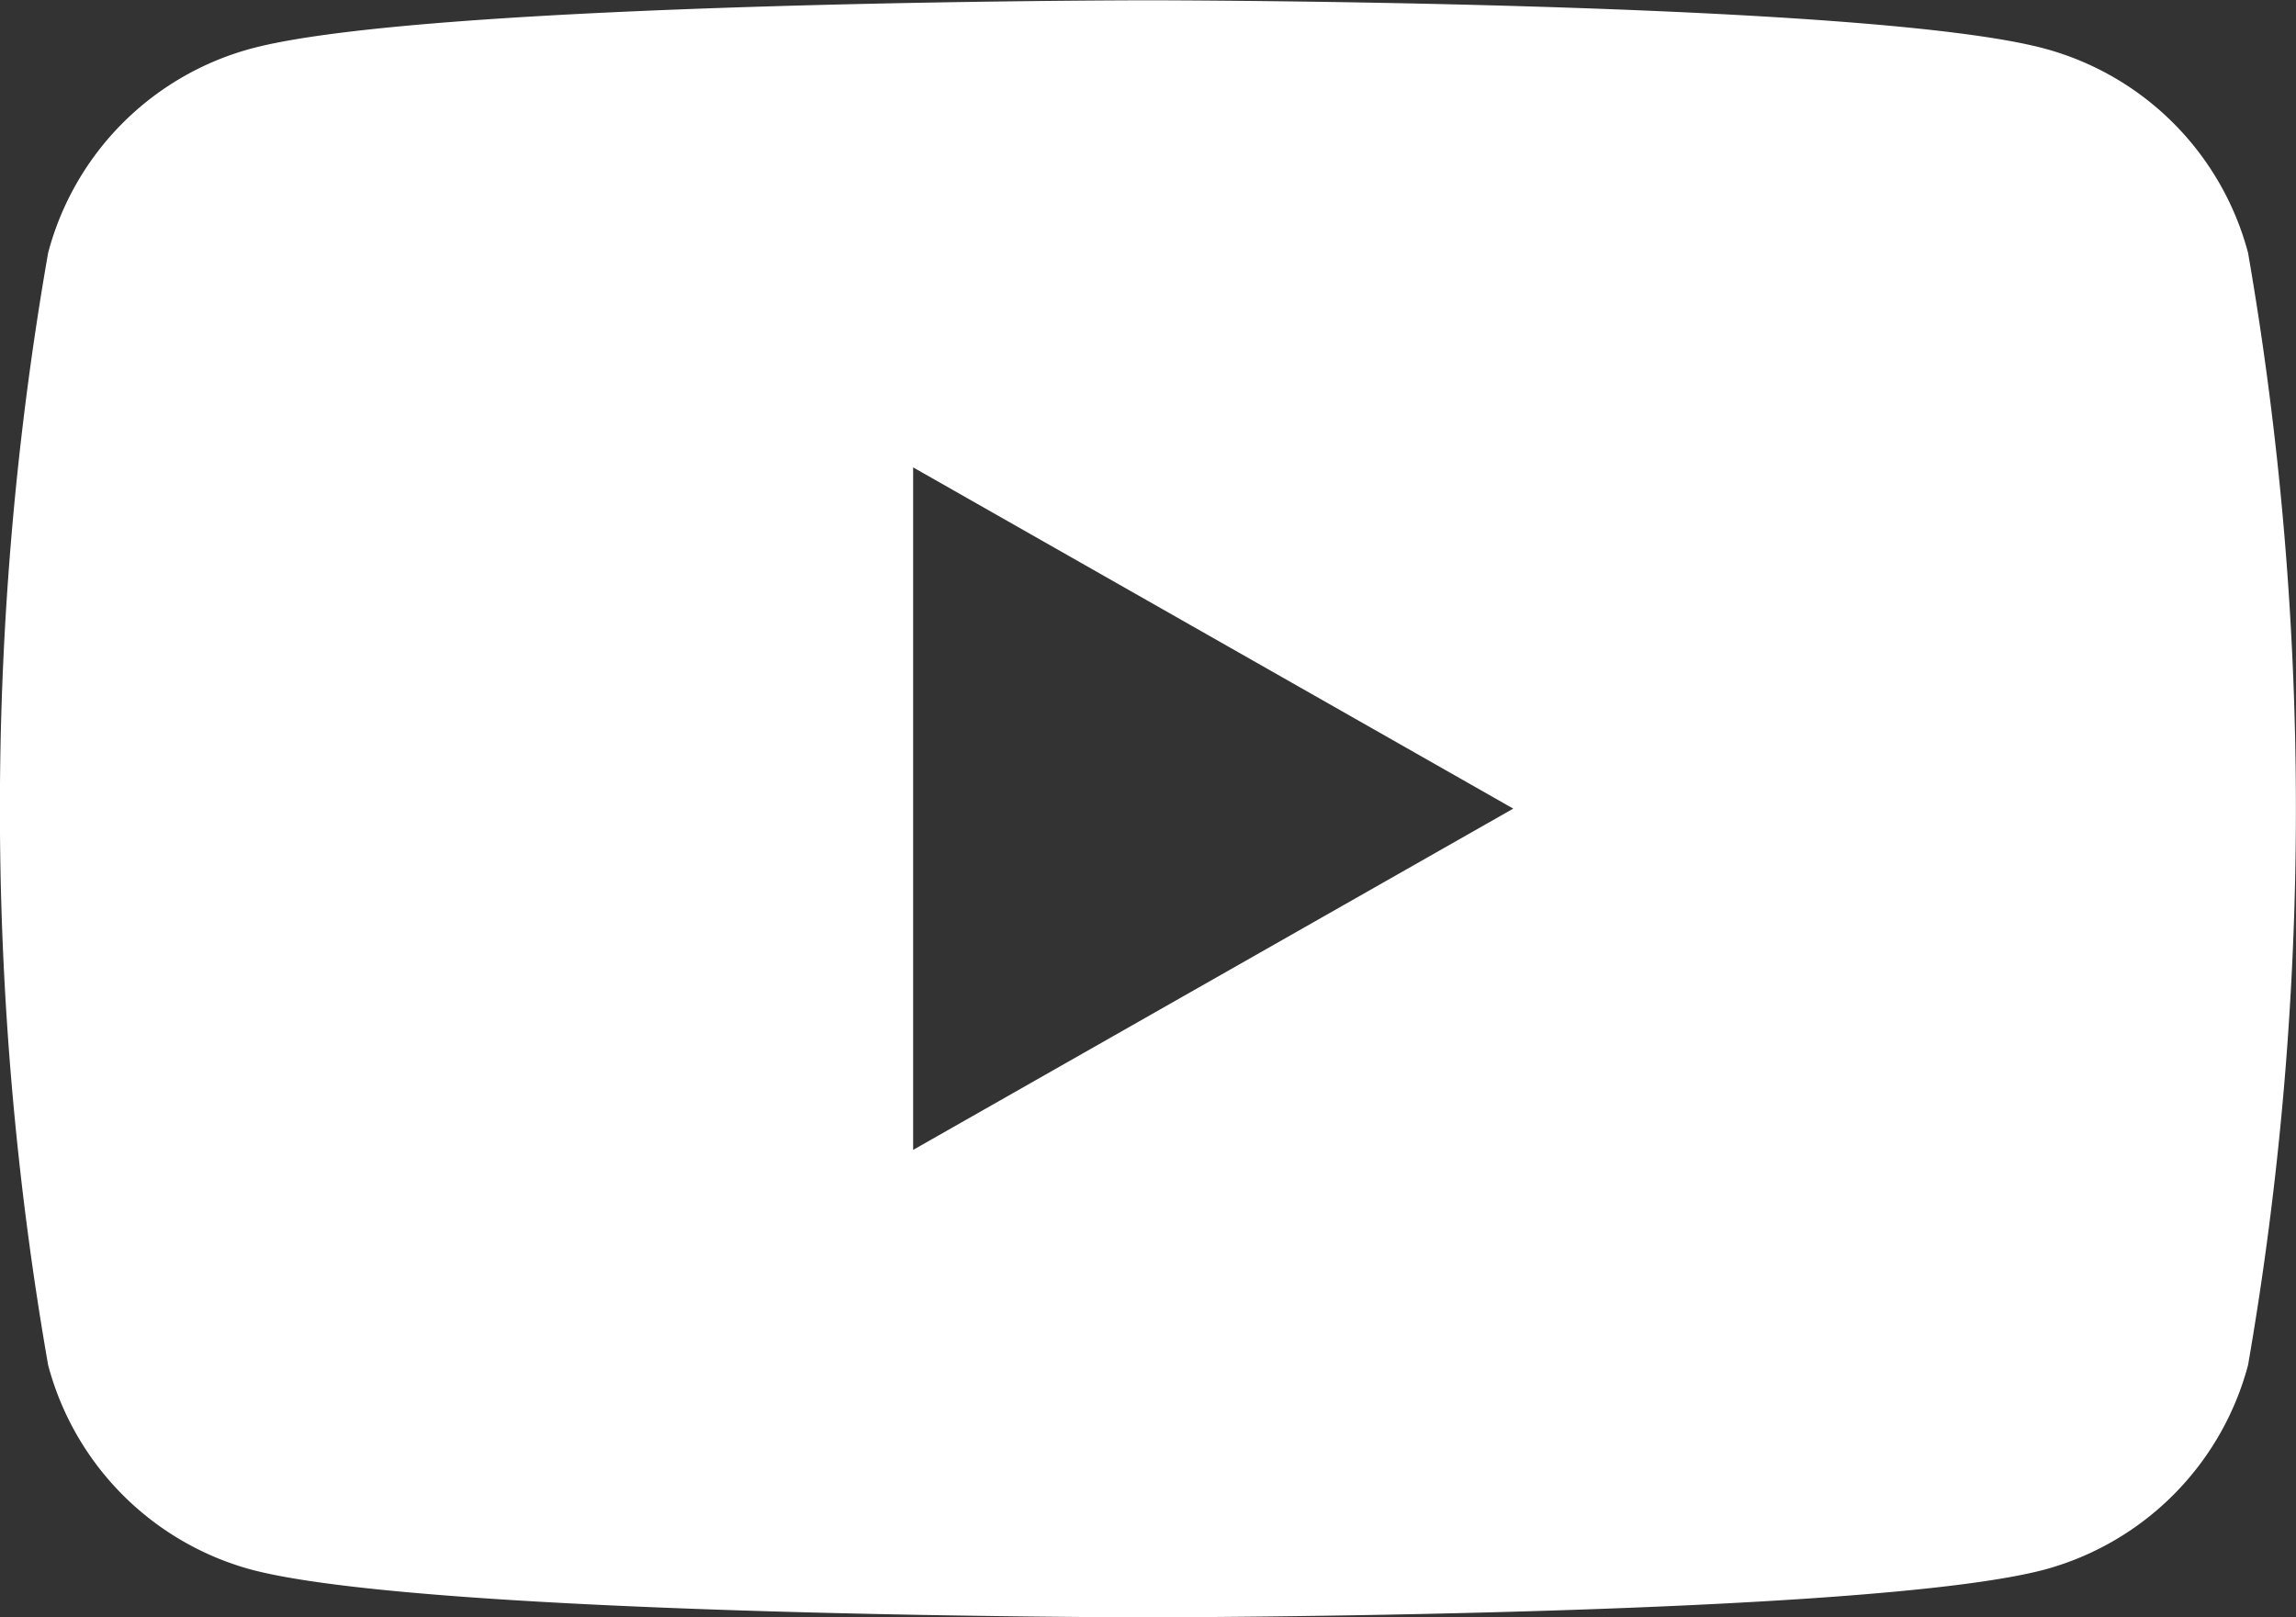
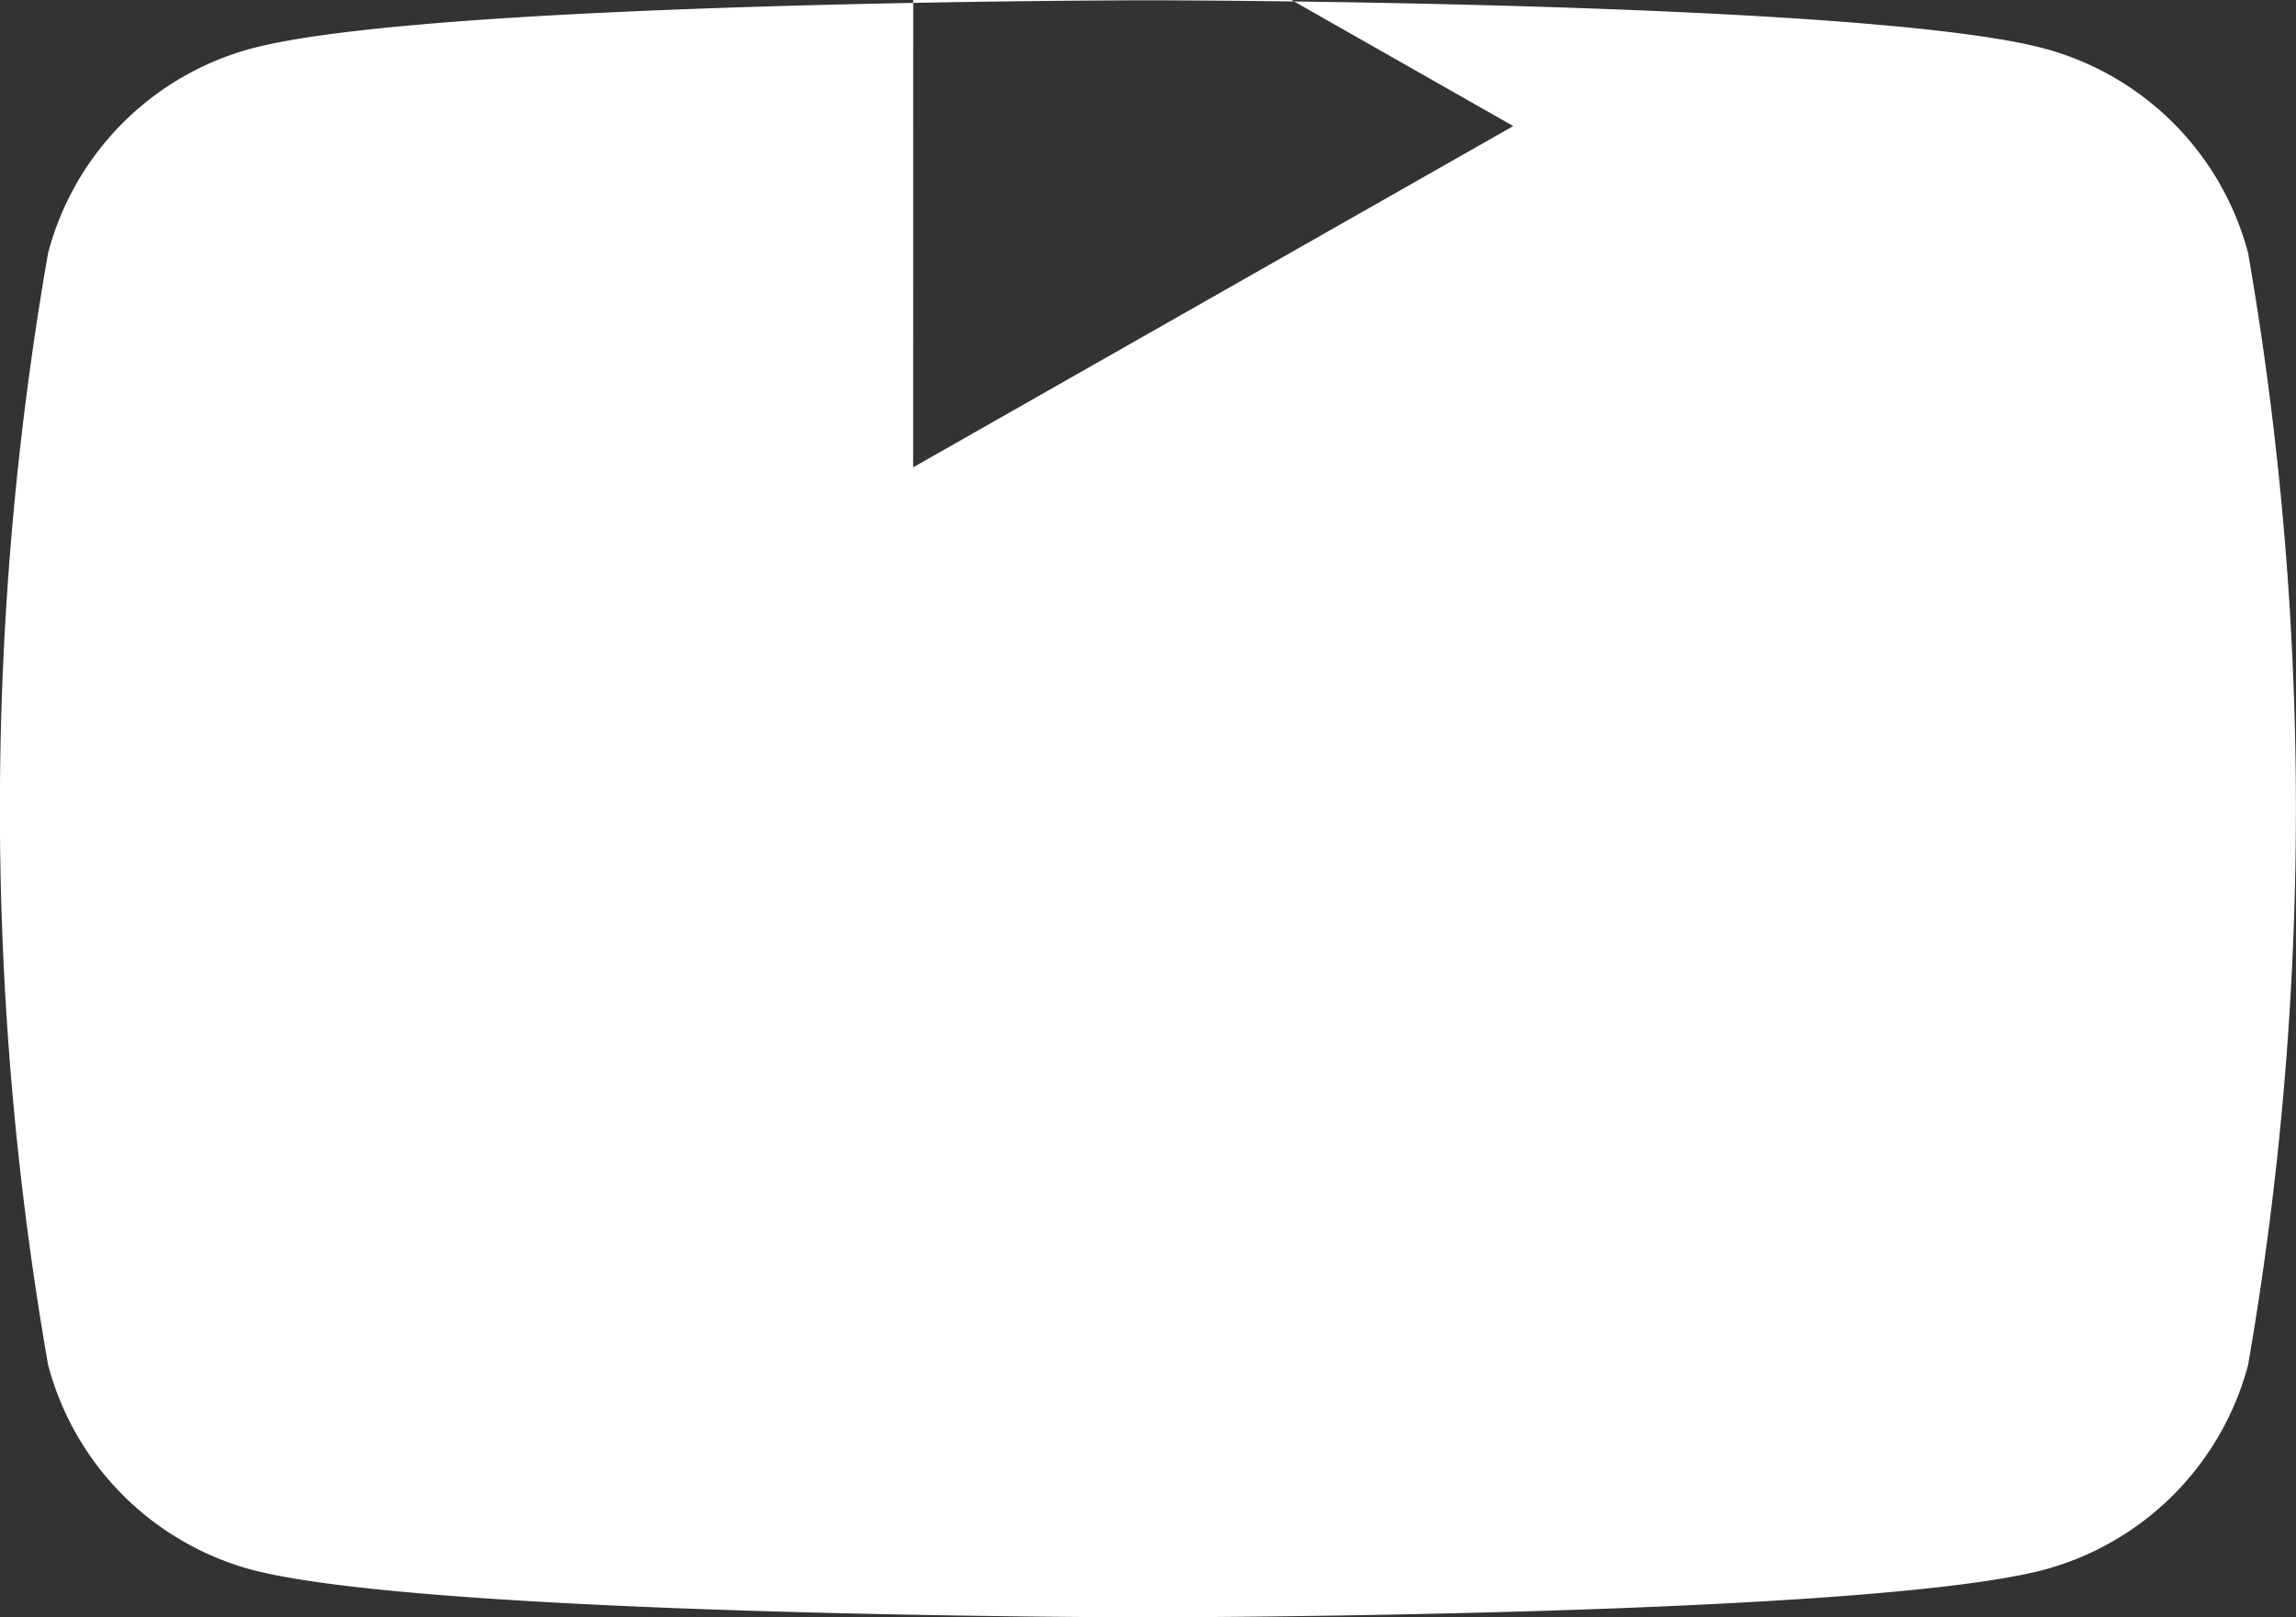
<svg xmlns="http://www.w3.org/2000/svg" width="24" height="16.909" viewBox="0 0 24 16.909">
  <rect x="0" y="0" width="24" height="16.909" fill="#333333" stroke="none" />
  <g id="icon--youtube-white" transform="translate(0.001 -75.636)">
-     <path id="Subtraction_2" data-name="Subtraction 2" d="M11669,11946.546c-.075,0-7.526-.006-9.379-.5a3.016,3.016,0,0,1-2.119-2.138,33.786,33.786,0,0,1,0-11.627,3.007,3.007,0,0,1,2.119-2.135c1.853-.5,9.3-.506,9.379-.506s7.525.006,9.375.506a3.012,3.012,0,0,1,2.123,2.135,34.047,34.047,0,0,1,0,11.627,3.019,3.019,0,0,1-2.123,2.138C11676.526,11946.54,11669.076,11946.546,11669,11946.546Zm-2.456-12.023h0v7.136l6.273-3.568-6.272-3.567Z" transform="translate(-11657 -11854.001)" fill="#fff" />
+     <path id="Subtraction_2" data-name="Subtraction 2" d="M11669,11946.546c-.075,0-7.526-.006-9.379-.5a3.016,3.016,0,0,1-2.119-2.138,33.786,33.786,0,0,1,0-11.627,3.007,3.007,0,0,1,2.119-2.135c1.853-.5,9.3-.506,9.379-.506s7.525.006,9.375.506a3.012,3.012,0,0,1,2.123,2.135,34.047,34.047,0,0,1,0,11.627,3.019,3.019,0,0,1-2.123,2.138C11676.526,11946.54,11669.076,11946.546,11669,11946.546Zm-2.456-12.023h0l6.273-3.568-6.272-3.567Z" transform="translate(-11657 -11854.001)" fill="#fff" />
  </g>
</svg>